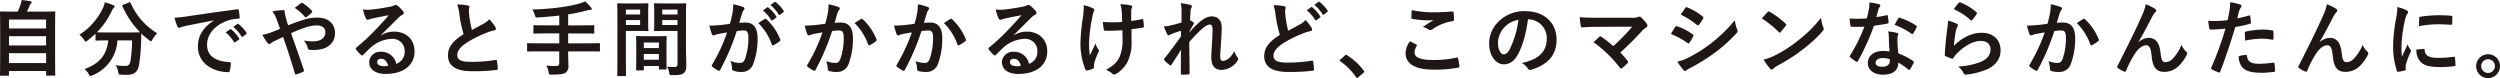
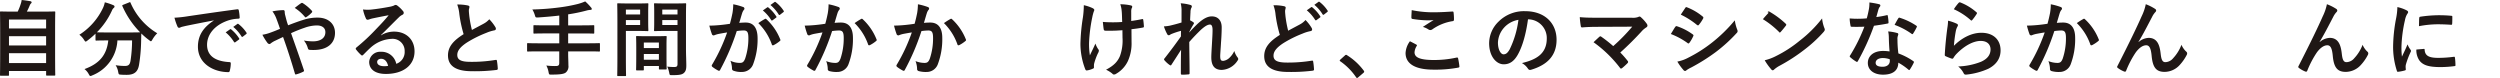
<svg xmlns="http://www.w3.org/2000/svg" width="850.22" height="26.516" viewBox="0 0 850.22 26.516">
  <g id="グループ_44347" data-name="グループ 44347" transform="translate(5063.416 10128.727)">
    <path id="パス_124228" data-name="パス 124228" d="M89.7,420.033c-.28,0-.308-.028-.308-.308,0-.168.056-1.652.056-9.128v-5.18c0-5.208-.056-6.748-.056-6.944,0-.28.028-.308.308-.308.2,0,1.176.056,3.892.056h1.82a18.385,18.385,0,0,0,1.036-2.632,6.532,6.532,0,0,0,.308-1.316c.952.084,2.184.28,3,.42.252.056.392.224.392.364a.567.567,0,0,1-.224.392,1.924,1.924,0,0,0-.42.672,21.946,21.946,0,0,1-.98,2.1h5.46c2.716,0,3.7-.056,3.892-.056.28,0,.308.028.308.308,0,.168-.056,1.736-.056,6.188v5.908c0,7.476.056,8.96.056,9.1,0,.28-.028.308-.308.308h-2.492c-.28,0-.308-.028-.308-.308v-1.26H92.442v1.316c0,.28-.028.308-.308.308Zm2.744-16.072H105.07v-3.052H92.442Zm12.628,2.632H92.442v3.136H105.07Zm0,5.768H92.442v3.36H105.07Z" transform="translate(-5152.806 -10523)" fill="#1f1715" />
    <path id="パス_124229" data-name="パス 124229" d="M133.266,395.113c.364-.168.42-.14.532.14a22.421,22.421,0,0,0,9.072,10.332,9.585,9.585,0,0,0-1.624,2.1c-.252.42-.364.616-.532.616-.14,0-.308-.14-.588-.364a23.169,23.169,0,0,1-2.66-2.268c-.056.812-.056,1.792-.084,2.772a55.891,55.891,0,0,1-.7,7.84c-.364,2.212-1.428,3.444-4.172,3.444-.7,0-1.232,0-1.9-.056-.868-.056-.84-.056-1.036-.98a5.757,5.757,0,0,0-.868-2.24,20.867,20.867,0,0,0,3.192.252c1.176,0,1.652-.448,1.876-1.736a46.214,46.214,0,0,0,.532-6.944h-4.984a13.543,13.543,0,0,1-8.512,11.872,1.841,1.841,0,0,1-.672.224c-.224,0-.308-.2-.588-.672a5.29,5.29,0,0,0-1.428-1.68c5.1-1.848,7.56-4.816,8.092-9.744h-.336c-2.632,0-3.528.056-3.7.056-.28,0-.308-.028-.308-.308v-2.044a30.512,30.512,0,0,1-2.716,2.324c-.308.224-.476.364-.616.364-.2,0-.308-.2-.588-.616a6.278,6.278,0,0,0-1.568-1.708,21.861,21.861,0,0,0,8.092-9.24,7.919,7.919,0,0,0,.56-1.792,19.644,19.644,0,0,1,2.912.98c.308.14.392.28.392.476a.576.576,0,0,1-.224.42,2.245,2.245,0,0,0-.644.9,25.267,25.267,0,0,1-5.124,7.42c.392.028,1.372.056,3.528.056h7.532c2.436,0,3.36-.028,3.64-.056a29.49,29.49,0,0,1-6.02-8.876c-.112-.308-.056-.336.252-.476Z" transform="translate(-5152.806 -10523)" fill="#1f1715" />
    <path id="パス_124230" data-name="パス 124230" d="M162.078,401.217c-3.416.644-6.412,1.232-9.408,1.848-1.064.252-1.344.308-1.764.448a1.635,1.635,0,0,1-.616.224.655.655,0,0,1-.532-.42,19.511,19.511,0,0,1-1.036-3.024,38.624,38.624,0,0,0,4.452-.476c3.444-.5,9.6-1.428,16.828-2.38.42-.056.56.112.588.308a16,16,0,0,1,.308,2.464c0,.336-.168.42-.532.42a12.494,12.494,0,0,0-3.416.616c-4.76,1.624-7.14,4.9-7.14,8.26,0,3.612,2.576,5.572,7.448,5.88.448,0,.616.112.616.42a9.96,9.96,0,0,1-.308,2.408c-.084.42-.2.588-.532.588-4.928,0-10.332-2.828-10.332-8.652,0-3.976,1.988-6.664,5.376-8.876Zm5.544,3.024c.14-.112.252-.084.42.056a12.887,12.887,0,0,1,2.66,3,.282.282,0,0,1-.084.448l-1.176.868a.292.292,0,0,1-.476-.084,13.893,13.893,0,0,0-2.828-3.248Zm2.492-1.82c.168-.112.252-.084.42.056a11.693,11.693,0,0,1,2.66,2.884.324.324,0,0,1-.084.5l-1.12.868a.287.287,0,0,1-.476-.084,13.247,13.247,0,0,0-2.8-3.22Z" transform="translate(-5152.806 -10523)" fill="#1f1715" />
    <path id="パス_124231" data-name="パス 124231" d="M192.486,401.049a15.169,15.169,0,0,1,4.928-.784c3.612,0,5.908,2.1,5.908,5.18,0,3.612-2.66,5.824-7.224,5.824-.56,0-.868,0-1.232-.028-.5-.028-.644-.168-.756-.5a7.214,7.214,0,0,0-1.372-2.688,18.02,18.02,0,0,0,3.108.28c2.576,0,4.2-1.148,4.2-3.108,0-1.484-1.12-2.3-2.912-2.3a12.761,12.761,0,0,0-4.144.784,46.691,46.691,0,0,0-4.62,1.848c1.484,4.2,2.884,8.12,4.34,12.46.112.364.14.476-.252.672a12.7,12.7,0,0,1-2.408.9c-.2.028-.28-.028-.364-.308-1.316-4.452-2.52-8.232-4.032-12.432-1.064.5-1.96.924-2.66,1.26a7.379,7.379,0,0,0-1.456.868.982.982,0,0,1-.532.28,1.014,1.014,0,0,1-.672-.42,18.654,18.654,0,0,1-1.708-2.744,13.433,13.433,0,0,0,2.744-.728c.616-.224,1.568-.56,3.248-1.288-.336-1.008-.728-2.128-1.288-3.612a9.716,9.716,0,0,0-1.288-2.324,20,20,0,0,1,3.752-.42c.252,0,.42.2.42.588a5.2,5.2,0,0,0,.112.924c.168.616.252,1.036.56,2.156a14.5,14.5,0,0,0,.5,1.484c1.792-.7,3.528-1.344,5.1-1.82m-.7-5.684a.479.479,0,0,1,.616,0,14.629,14.629,0,0,1,3.024,2.548.409.409,0,0,1,0,.616,9.154,9.154,0,0,1-1.848,1.54.5.5,0,0,1-.252.112.408.408,0,0,1-.224-.14,14.927,14.927,0,0,0-3.472-3.08c.784-.616,1.568-1.232,2.156-1.6" transform="translate(-5152.806 -10523)" fill="#1f1715" />
    <path id="パス_124232" data-name="パス 124232" d="M218.974,406.285a8.426,8.426,0,0,1,4.452-1.26c4.088,0,6.944,2.688,6.944,6.72,0,4.676-3.78,7.672-9.772,7.672-3.528,0-5.656-1.512-5.656-4.116a3.716,3.716,0,0,1,3.948-3.416,5.1,5.1,0,0,1,5.264,4.088,4.218,4.218,0,0,0,2.856-4.256,4.088,4.088,0,0,0-4.4-4.228,11.4,11.4,0,0,0-7.168,2.968c-.812.728-1.6,1.54-2.436,2.38-.2.2-.336.308-.476.308a.688.688,0,0,1-.42-.252,12.605,12.605,0,0,1-1.652-1.82c-.168-.224-.084-.42.14-.644a67.4,67.4,0,0,0,6.636-6.188c1.736-1.792,3.052-3.192,4.34-4.788-1.68.308-3.668.7-5.4,1.064a8.621,8.621,0,0,0-1.176.336,2.054,2.054,0,0,1-.56.14.637.637,0,0,1-.616-.476,13.406,13.406,0,0,1-.98-3.024,13.5,13.5,0,0,0,2.6.056c1.708-.168,4.172-.532,6.356-.952a7.43,7.43,0,0,0,1.54-.42,1.446,1.446,0,0,1,.532-.224,1,1,0,0,1,.644.224,10.6,10.6,0,0,1,1.876,1.792.972.972,0,0,1,.308.672.741.741,0,0,1-.476.672,4.519,4.519,0,0,0-1.232.9c-2.044,1.988-3.92,3.948-6.048,5.992Zm.028,7.98c-.812,0-1.344.476-1.344,1.064,0,.868.756,1.456,2.436,1.456a6.131,6.131,0,0,0,1.288-.112c-.364-1.54-1.2-2.408-2.38-2.408" transform="translate(-5152.806 -10523)" fill="#1f1715" />
    <path id="パス_124233" data-name="パス 124233" d="M248.542,396.149c.336.084.5.224.5.448,0,.392-.2.784-.2,1.176,0,.56.084,1.232.14,1.876a39.369,39.369,0,0,0,.9,4.816c1.4-.756,2.408-1.288,3.976-2.128a6.927,6.927,0,0,0,1.932-1.512,14.378,14.378,0,0,1,2.044,2.632,1.134,1.134,0,0,1,.2.588c0,.28-.168.5-.56.56a13.434,13.434,0,0,0-2.688.84,38.963,38.963,0,0,0-6.58,3.276c-2.436,1.6-3.3,2.912-3.3,4.228,0,1.652,1.232,2.352,4.452,2.352a48.9,48.9,0,0,0,8.54-.644c.308-.056.448,0,.5.336a24.727,24.727,0,0,1,.28,2.6c.028.308-.168.448-.5.476a59.834,59.834,0,0,1-8.344.42c-5.292,0-8.092-1.736-8.092-5.376,0-3.108,2.044-5.152,5.32-7.224a42.494,42.494,0,0,1-1.456-6.832,12.528,12.528,0,0,0-.728-3.248,16.206,16.206,0,0,1,3.668.336" transform="translate(-5152.806 -10523)" fill="#1f1715" />
    <path id="パス_124234" data-name="パス 124234" d="M272.482,411.745c-2.492,0-3.36.056-3.528.056-.28,0-.308-.028-.308-.308v-2.24c0-.28.028-.308.308-.308.168,0,1.036.056,3.528.056h7.112v-3.36h-4.648c-2.744,0-3.668.056-3.836.056-.28,0-.308-.028-.308-.336v-2.24c0-.252.028-.28.308-.28.168,0,1.092.056,3.836.056h4.648v-3.332c-2.352.28-4.7.476-7.168.644-.9.028-.9.028-1.148-.812a8.63,8.63,0,0,0-.84-1.9,84.118,84.118,0,0,0,9.38-.728,52.707,52.707,0,0,0,6.1-1.148,17.054,17.054,0,0,0,2.492-.868,16.9,16.9,0,0,1,1.988,2.072.733.733,0,0,1,.252.532c0,.14-.168.28-.476.28a6.08,6.08,0,0,0-1.316.224,54.519,54.519,0,0,1-6.244,1.288V402.9h4.76c2.716,0,3.64-.056,3.808-.056.28,0,.308.028.308.28v2.24c0,.308-.028.336-.308.336-.168,0-1.092-.056-3.808-.056h-4.76V409h6.972c2.492,0,3.36-.056,3.528-.056.28,0,.308.028.308.308v2.24c0,.28-.028.308-.308.308-.168,0-1.036-.056-3.528-.056h-6.972v.924c0,1.316.084,2.6.084,3.808a2.72,2.72,0,0,1-.9,2.464c-.644.5-1.932.7-4.788.7-.84.028-.9.028-1.064-.868a7.314,7.314,0,0,0-.756-2.212,23.344,23.344,0,0,0,3.22.168c.952,0,1.176-.336,1.176-1.036v-3.948Z" transform="translate(-5152.806 -10523)" fill="#1f1715" />
    <path id="パス_124235" data-name="パス 124235" d="M306.782,395.449c1.82,0,2.66-.056,2.828-.056.252,0,.28.028.28.336,0,.168-.056.98-.056,2.66v3.472c0,1.708.056,2.492.056,2.66,0,.308-.028.336-.28.336-.168,0-1.008-.056-2.828-.056h-4.536v9.072c0,3.864.056,5.768.056,5.964,0,.28-.028.308-.308.308h-2.38c-.28,0-.308-.028-.308-.308,0-.2.056-2.1.056-5.964V401.749c0-3.892-.056-5.852-.056-6.02,0-.308.028-.336.308-.336.2,0,1.26.056,3.3.056Zm-4.536,3.752h4.844v-1.652h-4.844Zm4.844,1.9h-4.844v1.68h4.844Zm-1.064,17.108c-.28,0-.308-.028-.308-.336,0-.168.056-.924.056-5.068v-2.464c0-2.464-.056-3.3-.056-3.5,0-.28.028-.308.308-.308.2,0,.868.056,3,.056h3.78c2.128,0,2.8-.056,3-.056.28,0,.308.028.308.308,0,.168-.056,1.008-.056,3.024v2.772c0,4.06.056,4.816.056,4.956,0,.28-.028.308-.308.308h-2.016c-.28,0-.308-.028-.308-.308v-.868H308.35v1.148c0,.308-.028.336-.336.336Zm2.324-7.588h5.124v-1.876H308.35Zm5.124,2.016H308.35v1.96h5.124Zm9.212-1.708c0,1.96.112,4.2.112,5.572,0,1.344-.2,2.016-.812,2.576-.588.532-1.372.756-4,.756-.84,0-.84.028-1.008-.868a8.75,8.75,0,0,0-.672-2.044,19.3,19.3,0,0,0,2.352.14c.924,0,1.148-.252,1.148-1.092V404.8H315.21c-2.184,0-2.912.056-3.08.056-.28,0-.308-.028-.308-.336,0-.168.056-.812.056-2.464v-3.864c0-1.624-.056-2.3-.056-2.464,0-.308.028-.336.308-.336.168,0,.9.056,3.08.056h4.116c2.184,0,2.94-.056,3.108-.056.28,0,.308.028.308.336,0,.168-.056,1.316-.056,3.7ZM314.622,399.2h5.18v-1.652h-5.18Zm5.18,1.9h-5.18v1.68h5.18Z" transform="translate(-5152.806 -10523)" fill="#1f1715" />
    <path id="パス_124236" data-name="パス 124236" d="M338.478,398.837a19.17,19.17,0,0,0,.28-3.108,20.477,20.477,0,0,1,3.359.924.589.589,0,0,1,.449.56.583.583,0,0,1-.2.42,3.521,3.521,0,0,0-.56,1.064c-.365,1.148-.645,2.184-1.008,3.36a21.379,21.379,0,0,1,2.24-.112c2.6,0,4,1.82,4,5.4a23.856,23.856,0,0,1-1.512,8.764,4.009,4.009,0,0,1-3.78,2.632,7.429,7.429,0,0,1-2.913-.42.748.748,0,0,1-.5-.784,7.973,7.973,0,0,0-.531-2.6,7.451,7.451,0,0,0,3.22.728c.923,0,1.344-.336,1.792-1.484a21.624,21.624,0,0,0,1.092-6.972c0-1.96-.364-2.576-1.6-2.576a18.533,18.533,0,0,0-2.352.2,77.327,77.327,0,0,1-5.629,13.16.459.459,0,0,1-.728.252,12.77,12.77,0,0,1-1.931-1.232.577.577,0,0,1-.225-.42.528.528,0,0,1,.112-.308,58.982,58.982,0,0,0,5.125-10.976c-1.092.168-1.988.336-2.745.476a8.233,8.233,0,0,0-1.539.448.615.615,0,0,1-.9-.364,25.614,25.614,0,0,1-.867-2.884c1.232,0,2.464-.084,3.7-.2,1.177-.112,2.213-.252,3.3-.42.448-1.6.643-2.576.84-3.528m11.088,1.876c.2-.112.336-.056.532.14a18.751,18.751,0,0,1,4.648,6.8.4.4,0,0,1-.112.56,11.428,11.428,0,0,1-2.1,1.4c-.28.14-.56.112-.645-.224a18.941,18.941,0,0,0-4.591-7.252,23.621,23.621,0,0,1,2.268-1.428m.756-3.92c.14-.112.252-.084.42.056a12.932,12.932,0,0,1,2.66,3,.282.282,0,0,1-.084.448l-1.176.868a.293.293,0,0,1-.477-.084,13.848,13.848,0,0,0-2.828-3.248Zm2.492-1.82c.168-.112.252-.084.42.056a11.689,11.689,0,0,1,2.659,2.884.323.323,0,0,1-.083.5l-1.12.868a.287.287,0,0,1-.476-.084,13.268,13.268,0,0,0-2.8-3.22Z" transform="translate(-5152.806 -10523)" fill="#1f1715" />
    <path id="パス_124237" data-name="パス 124237" d="M370.9,398.837a19.06,19.06,0,0,0,.28-3.108,20.49,20.49,0,0,1,3.36.924.59.59,0,0,1,.448.56.583.583,0,0,1-.2.42,3.543,3.543,0,0,0-.56,1.064c-.364,1.148-.644,2.184-1.008,3.36a21.11,21.11,0,0,1,2.184-.112c2.632,0,4.06,1.792,4.06,5.18a24.045,24.045,0,0,1-1.512,8.988,4.008,4.008,0,0,1-3.78,2.632,9.143,9.143,0,0,1-2.772-.308.727.727,0,0,1-.5-.784,8,8,0,0,0-.532-2.6,8.4,8.4,0,0,0,3.08.616c.924,0,1.344-.336,1.792-1.484a21.572,21.572,0,0,0,1.092-6.944c0-1.988-.364-2.6-1.6-2.6a18.548,18.548,0,0,0-2.352.2,77.329,77.329,0,0,1-5.628,13.16.459.459,0,0,1-.728.252,12.733,12.733,0,0,1-1.932-1.232.576.576,0,0,1-.224-.42.521.521,0,0,1,.112-.308A59.038,59.038,0,0,0,369.11,405.3c-1.092.168-1.988.336-2.744.476a8.226,8.226,0,0,0-1.54.448.614.614,0,0,1-.9-.364,25.58,25.58,0,0,1-.868-2.884c1.232,0,2.464-.084,3.7-.2,1.176-.112,2.212-.252,3.3-.42.448-1.6.644-2.576.84-3.528m11.4,1.876c.2-.112.336-.056.532.14a18.738,18.738,0,0,1,4.648,6.8.4.4,0,0,1-.112.56,11.426,11.426,0,0,1-2.1,1.4c-.28.14-.56.112-.644-.224a18.954,18.954,0,0,0-4.592-7.252,23.747,23.747,0,0,1,2.268-1.428" transform="translate(-5152.806 -10523)" fill="#1f1715" />
    <path id="パス_124238" data-name="パス 124238" d="M401.282,398.837a19.06,19.06,0,0,0,.28-3.108,20.49,20.49,0,0,1,3.36.924.59.59,0,0,1,.448.56.583.583,0,0,1-.2.42,3.543,3.543,0,0,0-.56,1.064c-.364,1.148-.644,2.184-1.008,3.36a21.111,21.111,0,0,1,2.184-.112c2.632,0,4.06,1.792,4.06,5.18a24.045,24.045,0,0,1-1.512,8.988,4.008,4.008,0,0,1-3.78,2.632,9.142,9.142,0,0,1-2.772-.308.727.727,0,0,1-.5-.784,8,8,0,0,0-.532-2.6,8.4,8.4,0,0,0,3.08.616c.924,0,1.344-.336,1.792-1.484a21.572,21.572,0,0,0,1.092-6.944c0-1.988-.364-2.6-1.6-2.6a18.548,18.548,0,0,0-2.352.2,77.329,77.329,0,0,1-5.628,13.16.459.459,0,0,1-.728.252,12.733,12.733,0,0,1-1.932-1.232.576.576,0,0,1-.224-.42.521.521,0,0,1,.112-.308A59.04,59.04,0,0,0,399.49,405.3c-1.092.168-1.988.336-2.744.476a8.226,8.226,0,0,0-1.54.448.614.614,0,0,1-.9-.364,25.585,25.585,0,0,1-.868-2.884c1.232,0,2.464-.084,3.7-.2,1.176-.112,2.212-.252,3.3-.42.448-1.6.644-2.576.84-3.528m11.4,1.876c.2-.112.336-.056.532.14a18.738,18.738,0,0,1,4.648,6.8.4.4,0,0,1-.112.56,11.428,11.428,0,0,1-2.1,1.4c-.28.14-.56.112-.644-.224a18.955,18.955,0,0,0-4.592-7.252,23.743,23.743,0,0,1,2.268-1.428" transform="translate(-5152.806 -10523)" fill="#1f1715" />
-     <path id="パス_124239" data-name="パス 124239" d="M434.154,406.285a8.426,8.426,0,0,1,4.452-1.26c4.088,0,6.944,2.688,6.944,6.72,0,4.676-3.78,7.672-9.772,7.672-3.528,0-5.656-1.512-5.656-4.116a3.716,3.716,0,0,1,3.948-3.416,5.1,5.1,0,0,1,5.264,4.088,4.218,4.218,0,0,0,2.856-4.256,4.088,4.088,0,0,0-4.4-4.228,11.4,11.4,0,0,0-7.168,2.968c-.812.728-1.6,1.54-2.436,2.38-.2.2-.336.308-.476.308a.688.688,0,0,1-.42-.252,12.6,12.6,0,0,1-1.652-1.82c-.168-.224-.084-.42.14-.644a67.4,67.4,0,0,0,6.636-6.188c1.736-1.792,3.052-3.192,4.34-4.788-1.68.308-3.668.7-5.4,1.064a8.62,8.62,0,0,0-1.176.336,2.054,2.054,0,0,1-.56.14.637.637,0,0,1-.616-.476,13.405,13.405,0,0,1-.98-3.024,13.5,13.5,0,0,0,2.6.056c1.708-.168,4.172-.532,6.356-.952a7.429,7.429,0,0,0,1.54-.42,1.446,1.446,0,0,1,.532-.224,1,1,0,0,1,.644.224,10.6,10.6,0,0,1,1.876,1.792.972.972,0,0,1,.308.672.741.741,0,0,1-.476.672,4.518,4.518,0,0,0-1.232.9c-2.044,1.988-3.92,3.948-6.048,5.992Zm.028,7.98c-.812,0-1.344.476-1.344,1.064,0,.868.756,1.456,2.436,1.456a6.132,6.132,0,0,0,1.288-.112c-.364-1.54-1.2-2.408-2.38-2.408" transform="translate(-5152.806 -10523)" fill="#1f1715" />
    <path id="パス_124240" data-name="パス 124240" d="M461.426,417.233c0,.2-.085.28-.365.392a6.927,6.927,0,0,1-1.932.588c-.336.056-.475-.028-.643-.364a23.94,23.94,0,0,1-1.653-8.68,63.979,63.979,0,0,1,.84-8.96,30.263,30.263,0,0,0,.309-4.172,13.757,13.757,0,0,1,2.94.98c.448.224.616.42.616.616a1.013,1.013,0,0,1-.168.56,15.866,15.866,0,0,0-.533,2.072,52.17,52.17,0,0,0-1.064,8.4,23.816,23.816,0,0,0,.28,4.424c.7-1.484,1.2-2.436,1.877-4a8.138,8.138,0,0,0,.923,1.876.84.84,0,0,1,.252.532,2.1,2.1,0,0,1-.335.924,20.975,20.975,0,0,0-1.261,3.416,3.416,3.416,0,0,0-.083.728Zm9.687-12.684c-1.484.112-2.548.168-3.359.168-.589.028-1.316.028-2.353,0-.392,0-.616-.14-.643-.448-.112-.56-.168-1.316-.309-2.548,1.037.112,2.436.14,3.473.14.784,0,2.1-.028,3.107-.112-.056-1.4-.056-2.66-.168-3.724a8.737,8.737,0,0,0-.476-2.3,17.051,17.051,0,0,1,3.612.392c.308.084.448.224.448.448a1.127,1.127,0,0,1-.2.56,3.423,3.423,0,0,0-.14,1.176v3.108c1.2-.168,2.408-.364,3.584-.616.336-.084.476-.028.505.252.112.7.168,1.372.224,2.1.027.364-.112.476-.365.5-1.343.252-2.575.42-3.864.56l.028,4.312a14.625,14.625,0,0,1-1.231,6.5,9.862,9.862,0,0,1-4,4.34,1.253,1.253,0,0,1-.7.252.583.583,0,0,1-.56-.252,9.249,9.249,0,0,0-2.183-1.372c2.631-1.4,3.892-2.688,4.731-4.648a15.486,15.486,0,0,0,.869-6.244Z" transform="translate(-5152.806 -10523)" fill="#1f1715" />
    <path id="パス_124241" data-name="パス 124241" d="M491.218,398.109a10.253,10.253,0,0,0-.28-2.716,15.762,15.762,0,0,1,3.192.532c.448.112.588.28.588.56a1.133,1.133,0,0,1-.2.532,3.4,3.4,0,0,0-.252,1.372c-.056.924-.084,1.512-.14,2.8a8.962,8.962,0,0,1,1.064.616.487.487,0,0,1,.252.392.59.59,0,0,1-.14.308c-.532.868-1.008,1.736-1.456,2.66v.14c.9-1.008,1.512-1.652,2.6-2.716,2.212-2.1,3.752-2.744,5.068-2.744,2.1,0,3.36,1.4,3.36,3.724,0,.812-.028,2.52-.224,5.1-.14,2.576-.28,3.836-.28,4.7,0,1.4.336,1.6,1.036,1.6a3.649,3.649,0,0,0,2.072-1.008,7.348,7.348,0,0,0,1.68-2.352,6.966,6.966,0,0,0,1.036,2.1,1.049,1.049,0,0,1,.308.644.819.819,0,0,1-.2.476,6.765,6.765,0,0,1-5.376,3.22c-2.408,0-3.584-1.372-3.584-4.284,0-.756.084-2.324.224-4.7.14-2.464.2-3.388.2-4.592,0-1.232-.308-1.848-.868-1.848-.812,0-1.764.588-3.136,1.82-1.148,1.12-2.464,2.436-3.92,4.116.028,3.528.112,7.56.112,10.612a.343.343,0,0,1-.392.392,21.066,21.066,0,0,1-2.184.112c-.28,0-.392-.14-.392-.476,0-2.548,0-5.488.084-8.008-1.092,1.708-2.212,3.444-3.248,5.04-.112.2-.2.28-.308.28a.776.776,0,0,1-.336-.14,8.979,8.979,0,0,1-1.736-1.568.431.431,0,0,1-.168-.308.73.73,0,0,1,.252-.476c2.324-2.968,3.78-4.956,5.488-7.364,0-.7,0-1.232.028-1.9a26.245,26.245,0,0,0-3.36,1.12c-.252.112-.532.392-.812.392a.676.676,0,0,1-.56-.448,14.774,14.774,0,0,1-1.092-2.576,12.739,12.739,0,0,0,2.044-.252c.952-.224,2.52-.616,3.948-1.064Z" transform="translate(-5152.806 -10523)" fill="#1f1715" />
    <path id="パス_124242" data-name="パス 124242" d="M526.134,396.4c.336.084.5.224.5.448,0,.392-.2.784-.2,1.176,0,.56.084,1.232.14,1.876a39.37,39.37,0,0,0,.9,4.816c1.4-.756,2.408-1.288,3.976-2.128a6.926,6.926,0,0,0,1.932-1.512,14.377,14.377,0,0,1,2.044,2.632,1.134,1.134,0,0,1,.2.588c0,.28-.168.5-.56.56a13.439,13.439,0,0,0-2.688.84,38.966,38.966,0,0,0-6.58,3.276c-2.436,1.6-3.3,2.912-3.3,4.228,0,1.624,1.148,2.352,4.648,2.352a49.8,49.8,0,0,0,8.344-.644c.308-.056.448,0,.5.336a24.729,24.729,0,0,1,.28,2.6c.028.308-.168.448-.5.476a59.834,59.834,0,0,1-8.344.42c-5.292,0-8.092-1.736-8.092-5.376,0-3.108,2.044-5.152,5.32-7.224a42.5,42.5,0,0,1-1.456-6.832,12.529,12.529,0,0,0-.728-3.248,16.2,16.2,0,0,1,3.668.336m9.156.336c.14-.112.252-.084.42.056a12.887,12.887,0,0,1,2.66,3,.282.282,0,0,1-.084.448l-1.176.868a.293.293,0,0,1-.476-.084,13.893,13.893,0,0,0-2.828-3.248Zm2.492-1.82c.168-.112.252-.084.42.056a11.7,11.7,0,0,1,2.66,2.884.324.324,0,0,1-.084.5l-1.12.868a.287.287,0,0,1-.476-.084,13.246,13.246,0,0,0-2.8-3.22Z" transform="translate(-5152.806 -10523)" fill="#1f1715" />
    <path id="パス_124243" data-name="パス 124243" d="M546.77,413.145a.6.6,0,0,1,.42-.224.565.565,0,0,1,.364.168,20.848,20.848,0,0,1,5.572,5.124c.168.224.2.308.2.42,0,.14-.056.252-.28.448l-1.708,1.456c-.2.168-.308.252-.392.252-.14,0-.252-.056-.392-.28a20.906,20.906,0,0,0-5.292-5.348c-.168-.112-.252-.2-.252-.28s.056-.168.2-.336Z" transform="translate(-5152.806 -10523)" fill="#1f1715" />
    <path id="パス_124244" data-name="パス 124244" d="M571.045,409.421c.252.14.281.28.14.5a4.613,4.613,0,0,0-.728,2.128c0,1.764,1.82,2.632,6.636,2.632a35.62,35.62,0,0,0,7.588-.812c.392-.084.533,0,.588.252a23.4,23.4,0,0,1,.448,2.744c.028.252-.14.364-.476.42a42.222,42.222,0,0,1-8.344.672c-6.272,0-9.492-2.016-9.492-5.656a7.4,7.4,0,0,1,1.484-4c.728.364,1.428.728,2.156,1.12m6.328-10.976c2.044,0,4.144-.14,5.936-.252.28-.028.392.084.42.308a18.439,18.439,0,0,1,.14,2.38c0,.392-.14.56-.476.588a16.313,16.313,0,0,0-6.86,2.772,1.193,1.193,0,0,1-.7.252,1.176,1.176,0,0,1-.588-.168,6.691,6.691,0,0,0-1.96-.9c1.456-.952,2.688-1.736,3.668-2.324a19.257,19.257,0,0,1-2.3.084,34.961,34.961,0,0,1-4.9-.476c-.252-.056-.364-.168-.364-.5,0-.672.056-1.484.112-2.492a35.323,35.323,0,0,0,7.868.728" transform="translate(-5152.806 -10523)" fill="#1f1715" />
    <path id="パス_124245" data-name="パス 124245" d="M609.042,400.853c-.644,4.76-1.82,9.128-3.5,12.068-1.2,2.1-2.66,3.22-4.76,3.22-2.464,0-4.956-2.632-4.956-7.2a10.316,10.316,0,0,1,3.164-7.28,12.253,12.253,0,0,1,9.1-3.584c6.72,0,10.668,4.144,10.668,9.716,0,5.208-2.94,8.484-8.624,10.192-.588.168-.84.056-1.2-.5a5.938,5.938,0,0,0-1.96-1.764c4.732-1.12,8.456-3.08,8.456-8.372a6.36,6.36,0,0,0-6.272-6.5Zm-8.036,2.716a8.063,8.063,0,0,0-2.184,5.18c0,2.576,1.036,4,1.9,4,.728,0,1.344-.364,2.1-1.708a31.992,31.992,0,0,0,2.968-10.024,8.433,8.433,0,0,0-4.788,2.548" transform="translate(-5152.806 -10523)" fill="#1f1715" />
    <path id="パス_124246" data-name="パス 124246" d="M644.238,400.293a5.148,5.148,0,0,0,2.324-.252.834.834,0,0,1,.392-.14.69.69,0,0,1,.476.224,12.914,12.914,0,0,1,2.016,2.24,1.188,1.188,0,0,1,.224.616.7.7,0,0,1-.364.588,8.33,8.33,0,0,0-1.344,1.064,100.091,100.091,0,0,1-7.532,7.5,29.838,29.838,0,0,1,2.464,2.8.633.633,0,0,1,.2.42.674.674,0,0,1-.252.448,20.585,20.585,0,0,1-1.82,1.652.746.746,0,0,1-.364.14q-.168,0-.336-.252a41.973,41.973,0,0,0-8.988-8.708c.56-.532,1.512-1.428,2.016-1.876a.59.59,0,0,1,.308-.14.842.842,0,0,1,.392.2,43.743,43.743,0,0,1,3.976,3.136,62.754,62.754,0,0,0,6.468-6.608L632.7,403.4c-1.624,0-3.7.056-5.208.2-.364,0-.448-.168-.5-.5a25.806,25.806,0,0,1-.336-3c1.9.2,4.172.2,6.1.2Z" transform="translate(-5152.806 -10523)" fill="#1f1715" />
    <path id="パス_124247" data-name="パス 124247" d="M659.106,403.457c.14-.2.28-.336.532-.28a19.433,19.433,0,0,1,5.376,2.744c.2.14.308.252.308.42a.831.831,0,0,1-.112.308,11.4,11.4,0,0,1-1.232,2.128c-.14.168-.252.28-.364.28a.542.542,0,0,1-.336-.168,24.55,24.55,0,0,0-5.656-3.052c.7-1.12,1.148-1.932,1.484-2.38m4.536,10.388A46.905,46.905,0,0,0,671.314,409a50.953,50.953,0,0,0,8.064-7.812,13.987,13.987,0,0,0,.812,3.136,1.369,1.369,0,0,1,.14.532.871.871,0,0,1-.308.644,52.161,52.161,0,0,1-7.112,6.468,65.006,65.006,0,0,1-8.372,5.264,9.2,9.2,0,0,0-1.624.952.62.62,0,0,1-.448.224.72.72,0,0,1-.56-.336,17.684,17.684,0,0,1-2.072-2.856,12.947,12.947,0,0,0,3.808-1.372m-1.148-16.828c.2-.336.364-.392.7-.224a19.035,19.035,0,0,1,5.264,3.108.444.444,0,0,1,.224.364.678.678,0,0,1-.112.364,11.988,11.988,0,0,1-1.428,2.1.312.312,0,0,1-.28.168.72.72,0,0,1-.42-.2,27.081,27.081,0,0,0-5.432-3.444c.476-.728,1.008-1.512,1.484-2.24" transform="translate(-5152.806 -10523)" fill="#1f1715" />
-     <path id="パス_124248" data-name="パス 124248" d="M690.522,398.389a.524.524,0,0,1,.392-.224.746.746,0,0,1,.364.14,29.2,29.2,0,0,1,5.348,3.976c.168.168.252.28.252.392a.6.6,0,0,1-.168.364c-.42.56-1.344,1.68-1.736,2.1-.14.14-.224.224-.336.224s-.224-.084-.364-.224a29.639,29.639,0,0,0-5.712-4.564c.616-.756,1.428-1.624,1.96-2.184m2.436,14.756a41.5,41.5,0,0,0,8.064-5.208,42.065,42.065,0,0,0,7.672-7.616,12.5,12.5,0,0,0,.784,3.276,1.37,1.37,0,0,1,.14.532c0,.252-.14.476-.448.84a45.765,45.765,0,0,1-6.44,5.936,60.2,60.2,0,0,1-8.456,5.488,9.663,9.663,0,0,0-1.876,1.288.774.774,0,0,1-.5.28.726.726,0,0,1-.476-.308,19.4,19.4,0,0,1-2.24-3.108,16.867,16.867,0,0,0,3.78-1.4" transform="translate(-5152.806 -10523)" fill="#1f1715" />
+     <path id="パス_124248" data-name="パス 124248" d="M690.522,398.389a.524.524,0,0,1,.392-.224.746.746,0,0,1,.364.14,29.2,29.2,0,0,1,5.348,3.976c.168.168.252.28.252.392a.6.6,0,0,1-.168.364c-.42.56-1.344,1.68-1.736,2.1-.14.14-.224.224-.336.224a29.639,29.639,0,0,0-5.712-4.564c.616-.756,1.428-1.624,1.96-2.184m2.436,14.756a41.5,41.5,0,0,0,8.064-5.208,42.065,42.065,0,0,0,7.672-7.616,12.5,12.5,0,0,0,.784,3.276,1.37,1.37,0,0,1,.14.532c0,.252-.14.476-.448.84a45.765,45.765,0,0,1-6.44,5.936,60.2,60.2,0,0,1-8.456,5.488,9.663,9.663,0,0,0-1.876,1.288.774.774,0,0,1-.5.28.726.726,0,0,1-.476-.308,19.4,19.4,0,0,1-2.24-3.108,16.867,16.867,0,0,0,3.78-1.4" transform="translate(-5152.806 -10523)" fill="#1f1715" />
    <path id="パス_124249" data-name="パス 124249" d="M730.982,399.453c.252-.084.364-.084.42.224a15.193,15.193,0,0,1,.252,2.268c0,.252-.112.308-.336.336-1.512.308-2.884.5-4.62.756a77.364,77.364,0,0,1-5.46,12.012c-.112.2-.2.28-.308.28a.776.776,0,0,1-.336-.14,13.292,13.292,0,0,1-1.932-1.428c-.14-.112-.2-.2-.2-.308a.536.536,0,0,1,.14-.336,56.491,56.491,0,0,0,4.844-9.772c-1.064.056-1.932.056-2.8.056-.616,0-.84,0-1.54-.028-.28,0-.336-.084-.392-.448a14.63,14.63,0,0,1-.28-2.38c1.148.084,1.792.112,2.6.112,1.092,0,1.932-.028,3.22-.14.336-1.176.532-2.128.728-3.136a10.835,10.835,0,0,0,.168-2.268,25.9,25.9,0,0,1,3.276.588c.28.056.448.224.448.42a.69.69,0,0,1-.252.532,3.076,3.076,0,0,0-.448,1.036c-.2.672-.42,1.54-.672,2.38a30.1,30.1,0,0,0,3.472-.616m.784,7.5a9.833,9.833,0,0,0-.224-1.988,15.136,15.136,0,0,1,3.052.532.43.43,0,0,1,.392.448,3.512,3.512,0,0,1-.168.588,2.909,2.909,0,0,0-.112,1.148,36.568,36.568,0,0,0,.308,4.76,21.953,21.953,0,0,1,5.04,2.6c.28.2.308.308.168.588a17.232,17.232,0,0,1-1.288,2.268c-.084.14-.168.2-.252.2s-.168-.056-.28-.168a20.826,20.826,0,0,0-3.416-2.352c0,2.8-2.016,4.088-5.208,4.088-3.08,0-5.152-1.568-5.152-3.976,0-2.436,2.016-4.088,5.18-4.088a14.428,14.428,0,0,1,2.212.168c-.168-1.792-.224-3.5-.252-4.816m-1.988,7.056c-1.4,0-2.492.56-2.492,1.624,0,.9.784,1.344,2.38,1.344,1.512,0,2.436-.812,2.436-1.988a3.223,3.223,0,0,0-.028-.56,7.135,7.135,0,0,0-2.3-.42m5.208-13.468a.391.391,0,0,1,.588-.2,21.846,21.846,0,0,1,5.488,2.632c.168.112.252.2.252.308a.668.668,0,0,1-.112.336,17.029,17.029,0,0,1-1.176,2.072c-.084.14-.168.2-.252.2a.39.39,0,0,1-.252-.112,24.2,24.2,0,0,0-5.8-3.052c.476-.84.9-1.68,1.26-2.184" transform="translate(-5152.806 -10523)" fill="#1f1715" />
    <path id="パス_124250" data-name="パス 124250" d="M754.81,402.309c.308.14.448.308.448.532a.833.833,0,0,1-.14.42,5.252,5.252,0,0,0-.56,1.484,46.738,46.738,0,0,0-.672,5.1c2.576-2.6,5.936-4.424,9.352-4.424,4.088,0,6.524,2.38,6.524,5.992,0,3.052-1.82,5.068-4.228,6.272a24.278,24.278,0,0,1-7.168,1.932c-.616.084-.868.056-1.12-.364a7.162,7.162,0,0,0-1.9-2.38,23.233,23.233,0,0,0,7.7-1.568c2.268-.98,3.3-2.436,3.3-4.228,0-1.512-.952-2.884-3.36-2.884-2.464,0-5.432,1.6-8.064,4.256a7.663,7.663,0,0,0-1.2,1.54c-.168.28-.28.28-.644.2a19.253,19.253,0,0,1-1.9-.756c-.28-.112-.392-.168-.392-.56.168-3.248.532-6.552.868-9.044a17.449,17.449,0,0,0,.252-2.52,15.755,15.755,0,0,1,2.912,1.008m.7-7.084a.468.468,0,0,1,.532-.14,18.367,18.367,0,0,1,5.488,3.332c.14.112.2.2.2.308a.777.777,0,0,1-.14.336,18.345,18.345,0,0,1-1.428,1.96c-.112.14-.224.224-.308.224-.112,0-.2-.056-.336-.2a22.334,22.334,0,0,0-5.656-3.64,15.34,15.34,0,0,1,1.652-2.184" transform="translate(-5152.806 -10523)" fill="#1f1715" />
    <path id="パス_124251" data-name="パス 124251" d="M786.562,398.837a19.057,19.057,0,0,0,.28-3.108,20.493,20.493,0,0,1,3.36.924.59.59,0,0,1,.448.56.583.583,0,0,1-.2.42,3.544,3.544,0,0,0-.56,1.064c-.364,1.148-.644,2.184-1.008,3.36a21.112,21.112,0,0,1,2.184-.112c2.632,0,4.06,1.792,4.06,5.18a24.045,24.045,0,0,1-1.512,8.988,4.008,4.008,0,0,1-3.78,2.632,9.143,9.143,0,0,1-2.772-.308.727.727,0,0,1-.5-.784,8,8,0,0,0-.532-2.6,8.4,8.4,0,0,0,3.08.616c.924,0,1.344-.336,1.792-1.484a21.571,21.571,0,0,0,1.092-6.944c0-1.988-.364-2.6-1.6-2.6a18.547,18.547,0,0,0-2.352.2,77.334,77.334,0,0,1-5.628,13.16.459.459,0,0,1-.728.252,12.732,12.732,0,0,1-1.932-1.232.576.576,0,0,1-.224-.42.521.521,0,0,1,.112-.308A59.044,59.044,0,0,0,784.77,405.3c-1.092.168-1.988.336-2.744.476a8.223,8.223,0,0,0-1.54.448.614.614,0,0,1-.9-.364,25.584,25.584,0,0,1-.868-2.884c1.232,0,2.464-.084,3.7-.2,1.176-.112,2.212-.252,3.3-.42.448-1.6.644-2.576.84-3.528m11.4,1.876c.2-.112.336-.056.532.14a18.739,18.739,0,0,1,4.648,6.8.4.4,0,0,1-.112.56,11.427,11.427,0,0,1-2.1,1.4c-.28.14-.56.112-.644-.224a18.954,18.954,0,0,0-4.592-7.252,23.751,23.751,0,0,1,2.268-1.428" transform="translate(-5152.806 -10523)" fill="#1f1715" />
    <path id="パス_124252" data-name="パス 124252" d="M816.69,408.581a5.556,5.556,0,0,1,3.416-1.428c3.024,0,3.78,2.6,4.088,5.292.224,2.044.56,2.968,1.624,2.968a3.578,3.578,0,0,0,2.632-1.344,13.861,13.861,0,0,0,2.828-4.564,6.793,6.793,0,0,0,1.624,2.324.768.768,0,0,1,.308.588.99.99,0,0,1-.112.476,15.143,15.143,0,0,1-2.408,3.472,7,7,0,0,1-5.152,2.352c-2.828,0-4.032-1.484-4.4-5.432-.252-2.8-.868-3.612-1.848-3.612-1.2,0-2.408.9-3.528,2.38a32.525,32.525,0,0,0-3.276,6.216c-.168.392-.308.448-.672.336a9.049,9.049,0,0,1-2.156-1.2.488.488,0,0,1-.252-.364.834.834,0,0,1,.14-.392c4.088-8.008,6.664-13.356,8.2-16.856a16.8,16.8,0,0,0,1.4-4.088,16.222,16.222,0,0,1,3.136,1.568.731.731,0,0,1,.392.588.874.874,0,0,1-.308.56,7.3,7.3,0,0,0-.868,1.2c-1.792,3.444-3.3,6.384-4.844,8.9Z" transform="translate(-5152.806 -10523)" fill="#1f1715" />
-     <path id="パス_124253" data-name="パス 124253" d="M854.238,399.565c.308-.084.42.056.448.28.084.616.168,1.428.2,2.016.028.364-.056.448-.42.532a44.718,44.718,0,0,1-4.872,1.064c-1.9,6.216-3.332,10.5-5.124,15.148-.14.392-.308.364-.616.28-.28-.112-1.652-.7-2.24-1.036a.451.451,0,0,1-.224-.56,105.107,105.107,0,0,0,4.844-13.272c-1.624.168-3.584.308-4.9.308-.42,0-.532-.084-.588-.448-.112-.588-.252-1.54-.392-2.548a12.925,12.925,0,0,0,2.072.084,37.837,37.837,0,0,0,4.536-.28c.28-1.12.5-2.352.7-3.5a19.266,19.266,0,0,0,.168-2.576,16.318,16.318,0,0,1,3.528.784.466.466,0,0,1,.308.448.673.673,0,0,1-.14.448,5.329,5.329,0,0,0-.588,1.12c-.28,1.008-.476,1.96-.672,2.66,1.092-.2,2.6-.56,3.976-.952m-1.092,13.384c.28,0,.392.112.42.392.224,2.044,1.6,2.632,4.284,2.632a41.856,41.856,0,0,0,4.7-.392c.224-.028.308.028.336.252a17.5,17.5,0,0,1,.224,2.436c.028.336,0,.42-.448.448a33.277,33.277,0,0,1-3.808.308c-3.668,0-5.572-.5-6.832-1.82a5.461,5.461,0,0,1-1.26-3.836,14.26,14.26,0,0,1,2.38-.42m-.308-7.42c0-.392.084-.476.5-.56a29.245,29.245,0,0,1,5.46-.644,20.391,20.391,0,0,1,3.276.28c.392.056.476.084.476.42a19.765,19.765,0,0,1,.028,2.24c0,.476-.14.588-.532.5a18.723,18.723,0,0,0-3.472-.336,30.988,30.988,0,0,0-5.628.644c-.056-.98-.112-1.988-.112-2.548" transform="translate(-5152.806 -10523)" fill="#1f1715" />
    <path id="パス_124254" data-name="パス 124254" d="M878.29,408.581a5.556,5.556,0,0,1,3.416-1.428c3.024,0,3.78,2.6,4.088,5.292.224,2.044.56,2.968,1.624,2.968a3.578,3.578,0,0,0,2.632-1.344,13.86,13.86,0,0,0,2.828-4.564,6.792,6.792,0,0,0,1.624,2.324.768.768,0,0,1,.308.588.99.99,0,0,1-.112.476,15.143,15.143,0,0,1-2.408,3.472,6.994,6.994,0,0,1-5.152,2.352c-2.828,0-4.032-1.484-4.4-5.432-.252-2.8-.868-3.612-1.848-3.612-1.2,0-2.408.9-3.528,2.38a32.521,32.521,0,0,0-3.276,6.216c-.168.392-.308.448-.672.336a9.046,9.046,0,0,1-2.156-1.2.488.488,0,0,1-.252-.364.834.834,0,0,1,.14-.392c4.088-8.008,6.664-13.356,8.2-16.856a16.8,16.8,0,0,0,1.4-4.088,16.224,16.224,0,0,1,3.136,1.568.731.731,0,0,1,.392.588.874.874,0,0,1-.308.56,7.3,7.3,0,0,0-.868,1.2c-1.792,3.444-3.3,6.384-4.844,8.9Z" transform="translate(-5152.806 -10523)" fill="#1f1715" />
    <path id="パス_124255" data-name="パス 124255" d="M907.718,397.717c.476.252.644.42.644.672,0,.2-.056.28-.42.84a6.612,6.612,0,0,0-.672,1.988,45.371,45.371,0,0,0-1.176,9.044,27,27,0,0,0,.168,3.276c.588-1.288,1.092-2.212,1.9-4.172a7.269,7.269,0,0,0,.98,1.764,1.116,1.116,0,0,1,.2.42.775.775,0,0,1-.14.448,27.367,27.367,0,0,0-1.6,4.228,3.178,3.178,0,0,0-.084.868c0,.336.056.56.056.784,0,.2-.112.308-.364.364a13.9,13.9,0,0,1-2.3.448c-.2.028-.308-.112-.364-.308a26.249,26.249,0,0,1-1.288-8.344,53.448,53.448,0,0,1,.952-9.184,22.594,22.594,0,0,0,.5-4.172,12.393,12.393,0,0,1,3,1.036M913.71,410.9c.224-.028.28.112.28.42.168,1.932,1.512,2.632,4.564,2.632a40.136,40.136,0,0,0,5.348-.364c.28-.028.336,0,.392.364a20.749,20.749,0,0,1,.168,2.408c0,.336,0,.364-.476.42a37.6,37.6,0,0,1-4.564.308c-4.144,0-6.076-.672-7.28-2.324a6.169,6.169,0,0,1-.98-3.64Zm-1.568-10.472c.028-.336.112-.42.392-.476a44.7,44.7,0,0,1,6.076-.5c1.68,0,2.968.056,4.144.168.588.028.644.084.644.364,0,.84,0,1.6-.056,2.38-.028.252-.112.364-.364.336-1.68-.112-3.136-.168-4.564-.168a34.231,34.231,0,0,0-6.356.644c.028-1.568.028-2.268.084-2.744" transform="translate(-5152.806 -10523)" fill="#1f1715" />
-     <path id="パス_124256" data-name="パス 124256" d="M939.61,416.757a4.06,4.06,0,1,1-4.06-4.032,4.039,4.039,0,0,1,4.06,4.032m-6.384,0a2.324,2.324,0,1,0,2.324-2.324,2.284,2.284,0,0,0-2.324,2.324" transform="translate(-5152.806 -10523)" fill="#1f1715" />
  </g>
</svg>